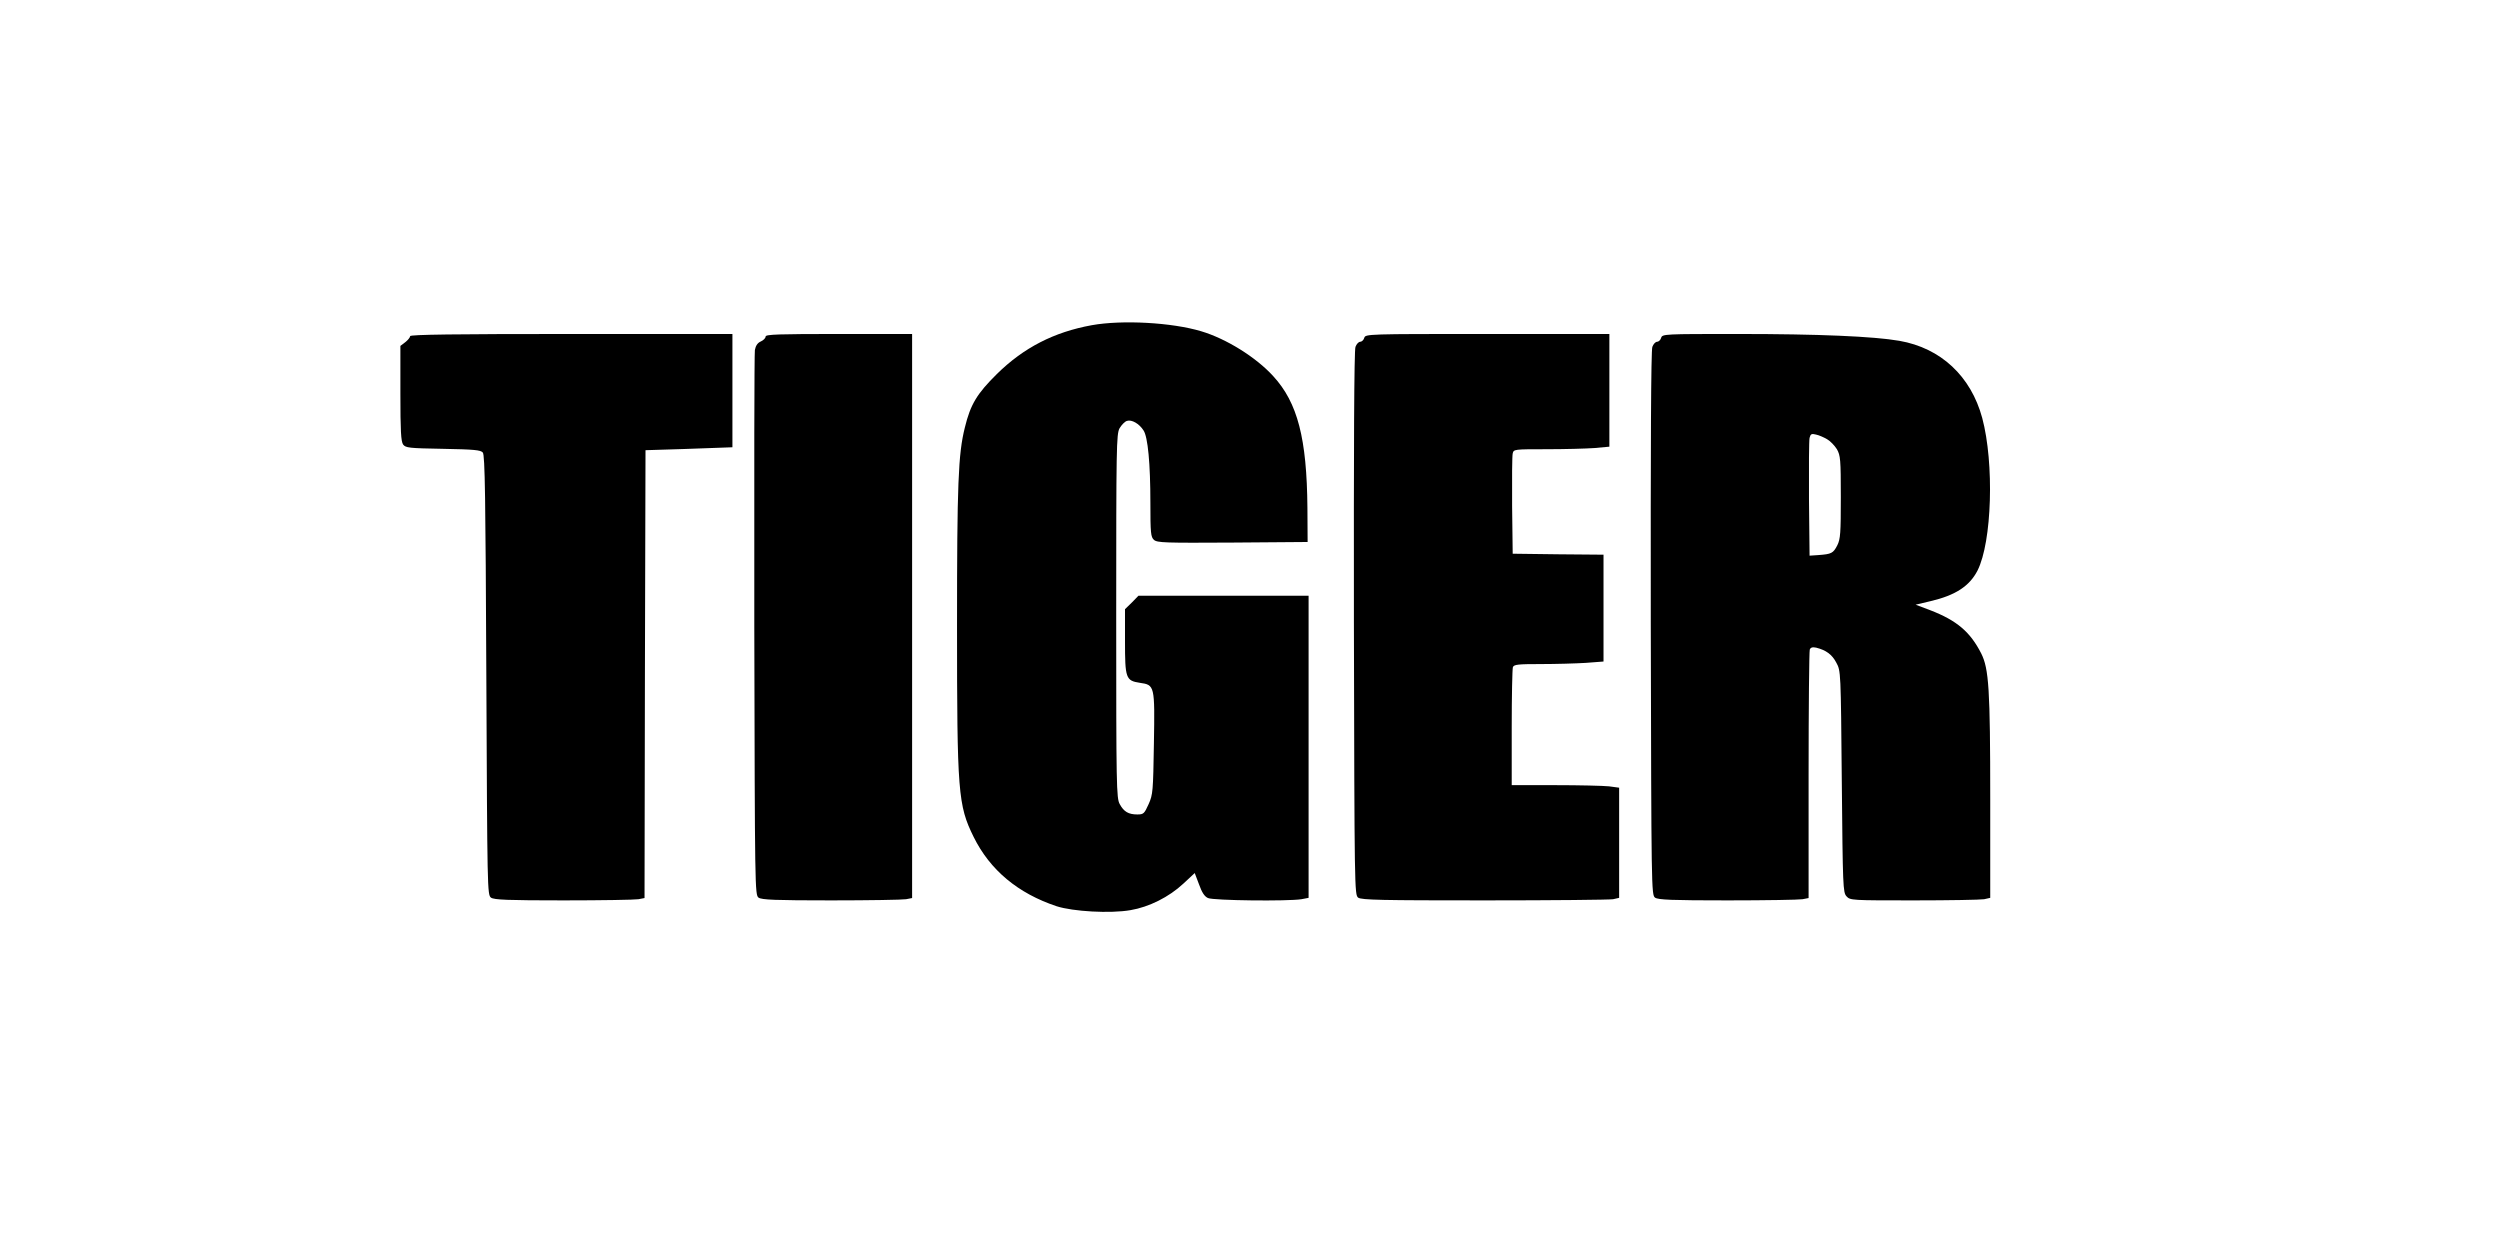
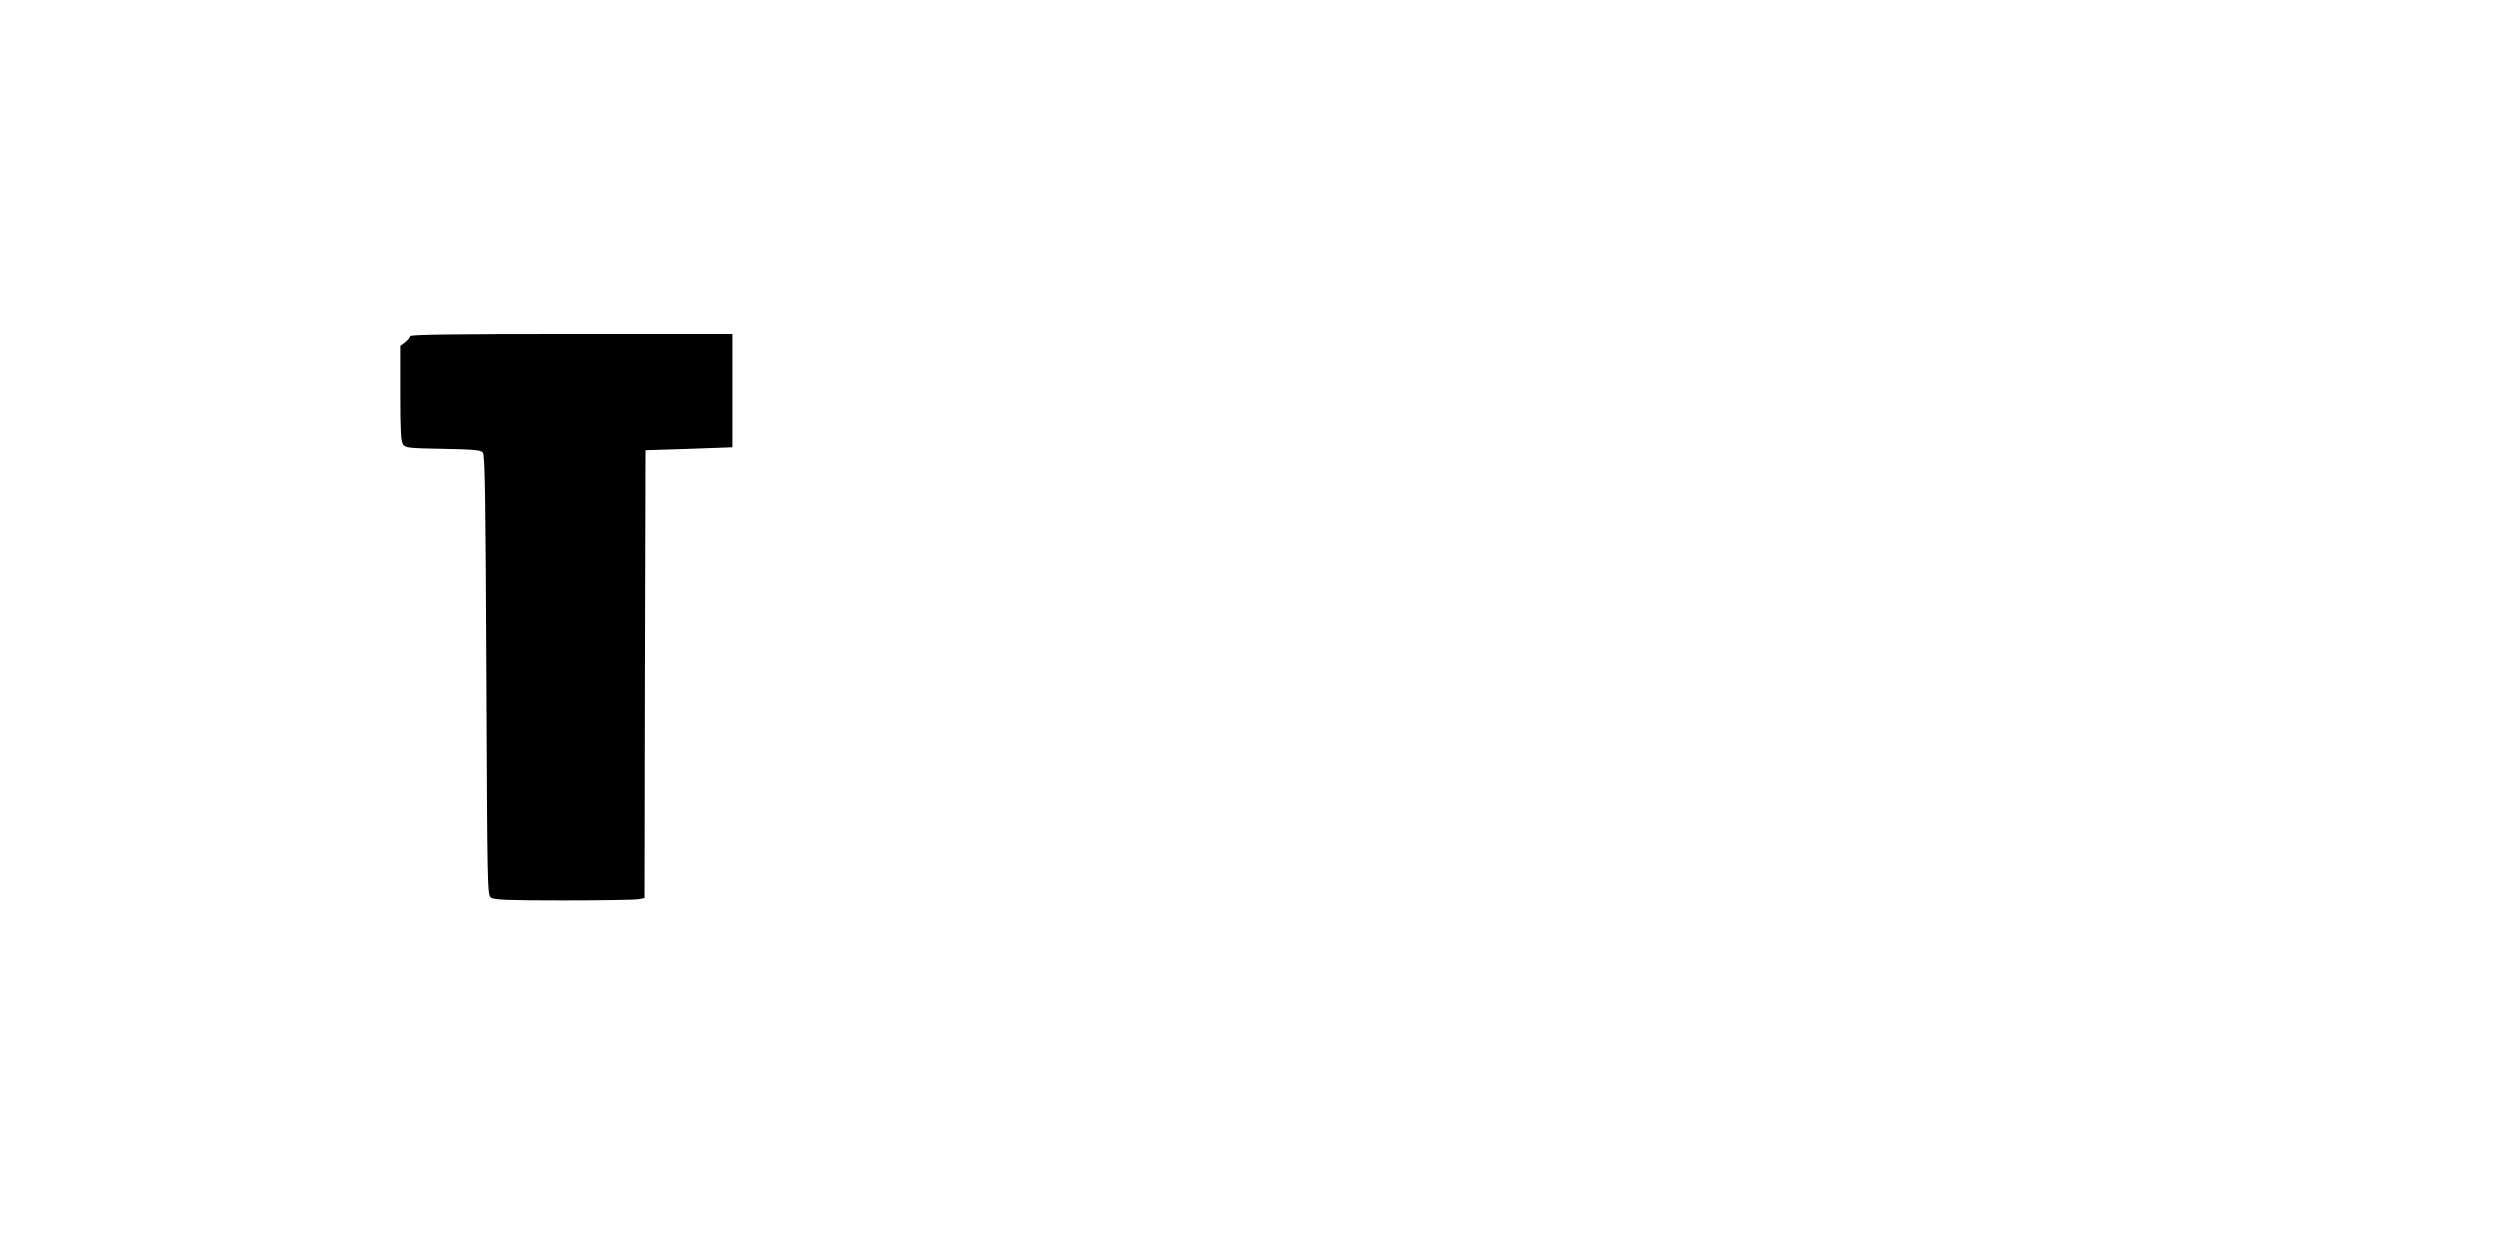
<svg xmlns="http://www.w3.org/2000/svg" version="1.0" width="1280pt" height="640pt" viewBox="0 0 1280 640" preserveAspectRatio="xMidYMid meet">
  <g transform="translate(0,640) scale(0.1,-0.1)" fill="#000000" stroke="none">
-     <path d="M5590 4735 c-193 -35 -349 -115 -486 -250 -102 -101 -135 -155 -164 -274 -34 -136 -40 -287 -40 -1016 0 -853 5 -918 85 -1080 84 -170 227 -289 425 -355 84 -27 274 -38 378 -20 95 16 197 67 271 136 l58 54 22 -58 c15 -42 28 -62 46 -70 28 -13 409 -17 478 -6 l37 7 0 773 0 774 -435 0 -436 0 -34 -35 -35 -34 0 -163 c0 -191 4 -203 76 -214 76 -11 77 -13 72 -311 -4 -244 -5 -261 -27 -310 -22 -49 -26 -53 -58 -53 -45 0 -69 14 -90 53 -17 30 -18 93 -18 962 0 865 1 932 17 962 10 17 27 35 38 38 24 8 63 -14 85 -49 22 -33 35 -169 35 -372 0 -153 2 -173 18 -188 17 -15 56 -16 403 -14 l384 3 -1 175 c-3 355 -50 538 -175 674 -88 97 -241 192 -369 230 -150 45 -404 59 -560 31z" />
    <path d="M2100 4679 c0 -6 -11 -20 -25 -31 l-25 -19 0 -243 c0 -193 3 -246 14 -262 13 -17 30 -19 204 -22 160 -3 193 -6 204 -19 11 -13 14 -228 18 -1140 5 -1099 5 -1125 24 -1139 16 -11 84 -14 372 -14 193 0 366 3 383 6 l31 6 2 1147 3 1146 195 6 c107 4 207 7 223 8 l27 1 0 290 0 290 -825 0 c-596 0 -825 -3 -825 -11z" />
-     <path d="M3920 4677 c0 -8 -11 -19 -24 -25 -17 -7 -27 -22 -31 -44 -3 -18 -4 -653 -3 -1411 3 -1351 3 -1379 22 -1393 16 -11 84 -14 372 -14 193 0 366 3 383 6 l31 6 0 1444 0 1444 -375 0 c-307 0 -375 -2 -375 -13z" />
-     <path d="M6985 4670 c-3 -11 -13 -20 -21 -20 -8 0 -19 -12 -24 -26 -7 -17 -9 -520 -8 -1416 3 -1362 3 -1390 22 -1404 17 -12 121 -14 647 -14 344 0 641 3 658 6 l31 7 0 282 0 282 -52 7 c-29 3 -153 6 -275 6 l-223 0 0 294 c0 162 3 301 6 310 5 14 27 16 144 16 75 0 178 3 228 6 l92 7 0 273 0 274 -232 2 -233 3 -3 245 c-1 135 0 255 3 268 5 22 7 22 174 22 92 0 202 3 244 6 l77 7 0 288 0 289 -624 0 c-616 0 -625 0 -631 -20z" />
-     <path d="M8505 4670 c-3 -11 -13 -20 -21 -20 -8 0 -19 -12 -24 -26 -7 -17 -9 -520 -8 -1416 3 -1362 3 -1390 22 -1404 16 -11 84 -14 372 -14 193 0 366 3 383 6 l31 6 0 628 c0 346 3 635 6 644 4 11 14 14 33 10 51 -13 81 -35 103 -77 23 -42 23 -44 28 -608 5 -540 6 -568 24 -588 19 -21 26 -21 346 -21 180 0 342 3 359 6 l31 7 0 506 c0 563 -7 667 -46 745 -56 110 -124 169 -262 222 l-74 28 76 18 c128 30 200 77 241 157 74 147 86 549 24 781 -58 214 -212 358 -424 395 -133 23 -416 35 -825 35 -380 0 -389 0 -395 -20z m850 -519 c16 -9 38 -32 50 -51 18 -32 20 -52 20 -245 0 -184 -2 -215 -18 -247 -21 -41 -30 -45 -97 -50 l-45 -3 -3 290 c-1 160 0 301 3 313 5 20 10 23 33 17 15 -3 40 -14 57 -24z" />
  </g>
</svg>